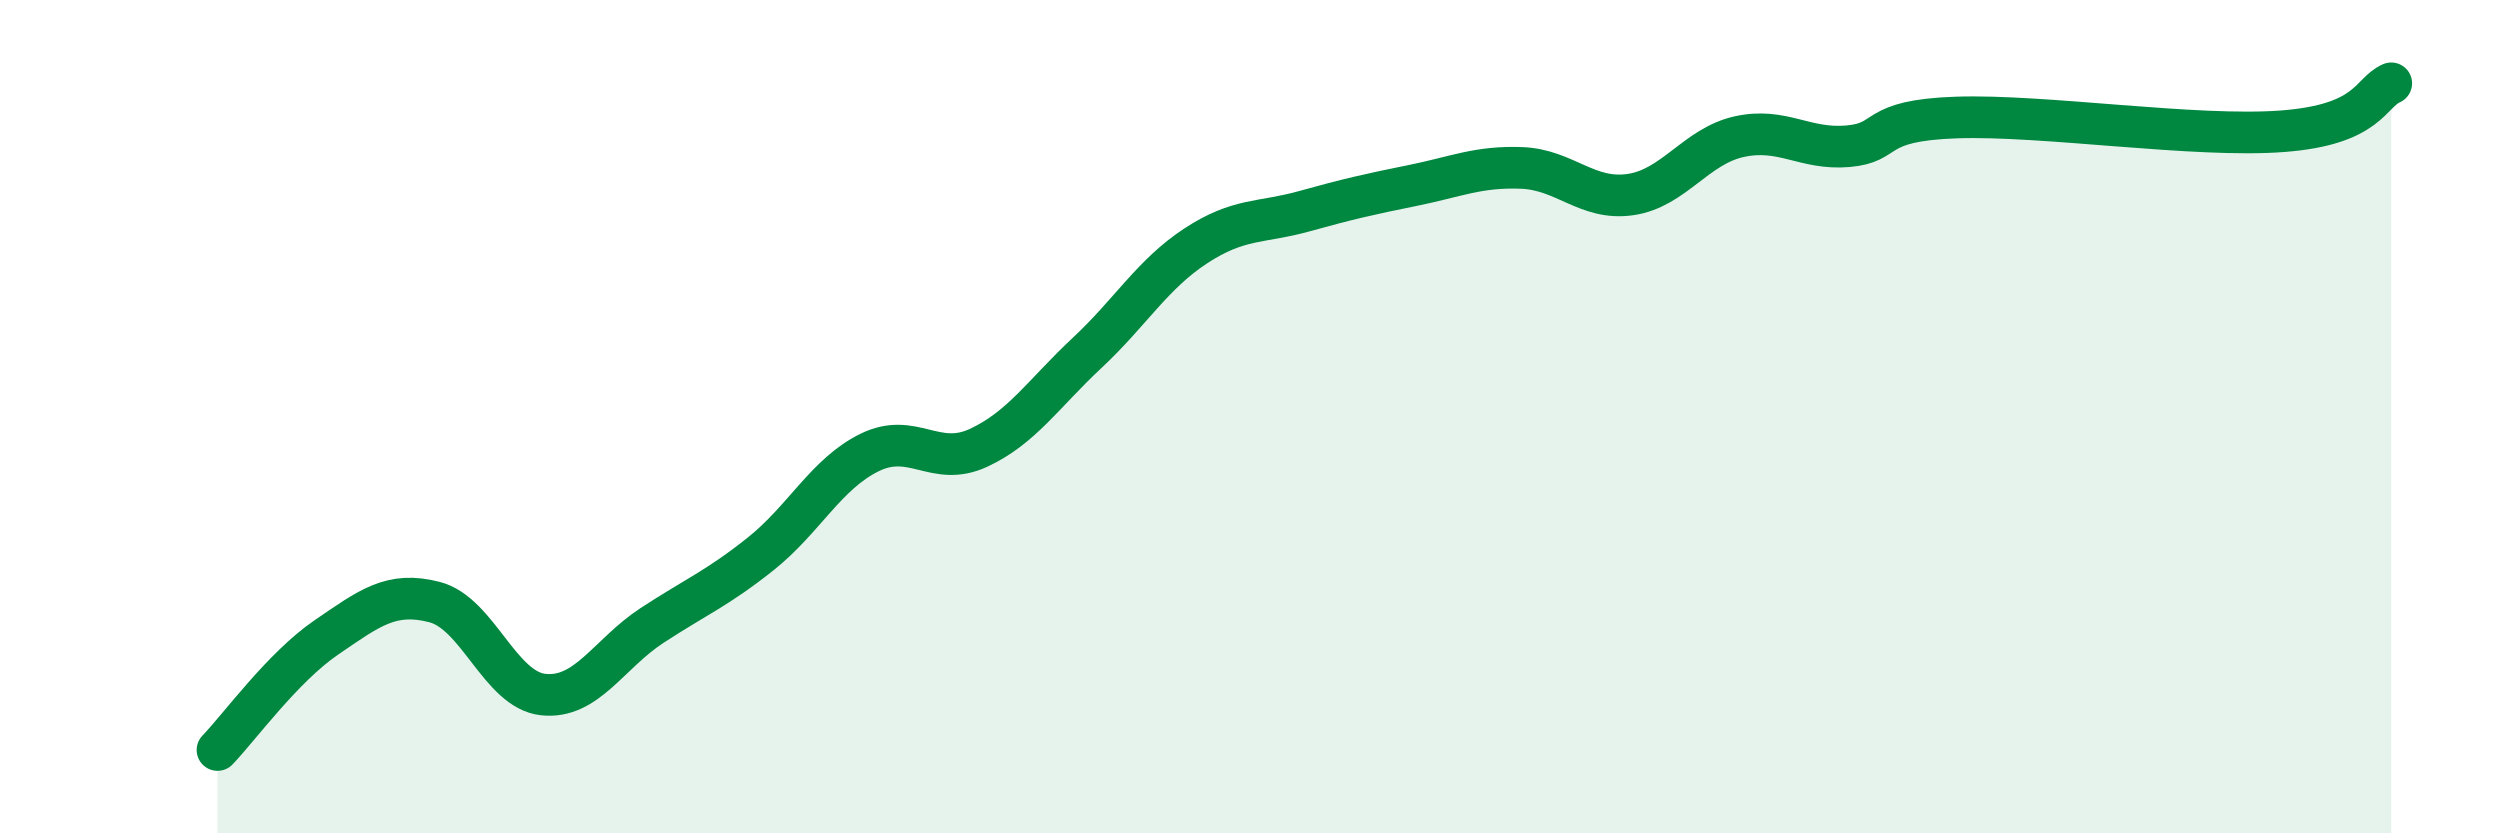
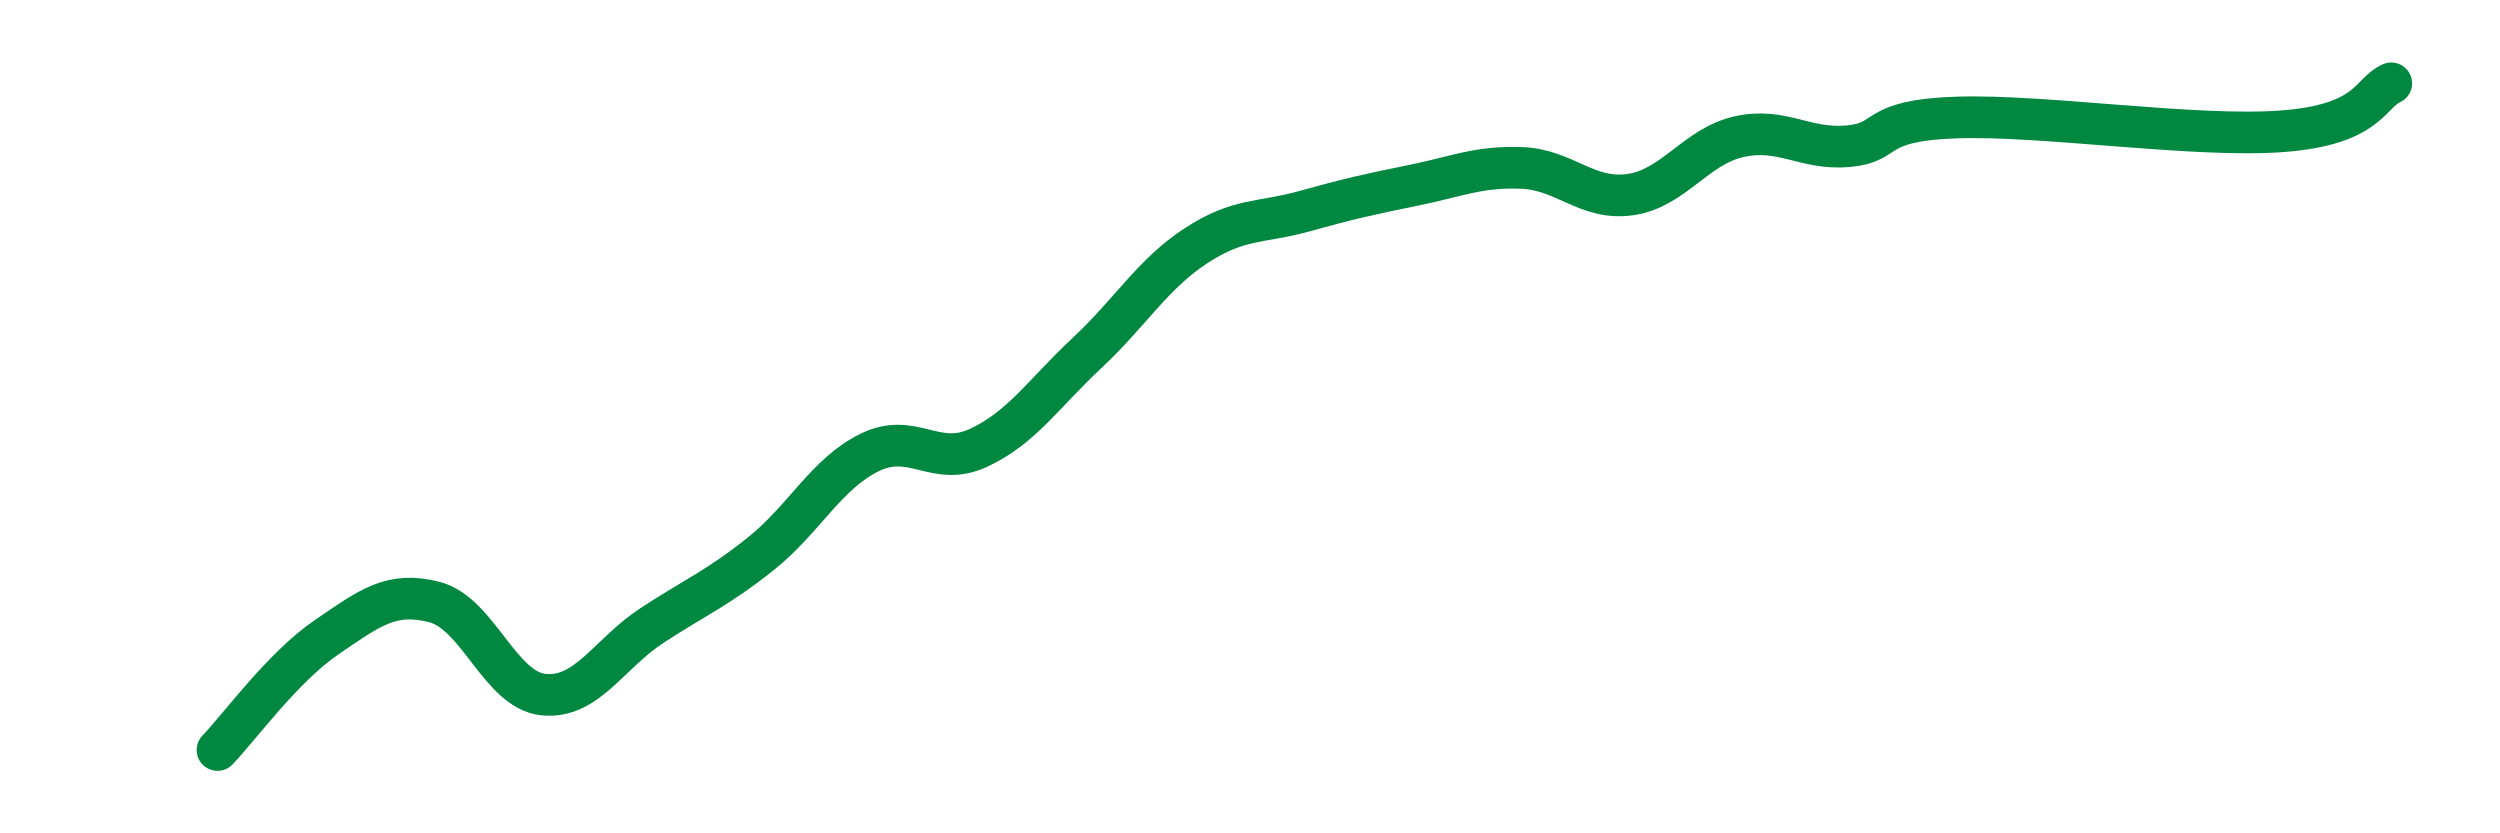
<svg xmlns="http://www.w3.org/2000/svg" width="60" height="20" viewBox="0 0 60 20">
-   <path d="M 5.22,18 C 5.74,17.46 6.79,16.01 7.83,15.3 C 8.87,14.59 9.39,14.18 10.43,14.45 C 11.47,14.72 12,16.56 13.04,16.67 C 14.08,16.78 14.61,15.69 15.65,15.01 C 16.69,14.33 17.22,14.12 18.26,13.29 C 19.3,12.46 19.83,11.37 20.87,10.86 C 21.91,10.35 22.44,11.23 23.48,10.75 C 24.52,10.27 25.05,9.44 26.09,8.47 C 27.13,7.5 27.66,6.58 28.7,5.9 C 29.74,5.22 30.26,5.36 31.3,5.07 C 32.34,4.78 32.87,4.66 33.91,4.45 C 34.95,4.24 35.48,3.99 36.52,4.03 C 37.56,4.07 38.09,4.82 39.13,4.67 C 40.17,4.52 40.7,3.51 41.74,3.28 C 42.78,3.05 43.31,3.6 44.35,3.51 C 45.39,3.42 44.87,2.89 46.96,2.82 C 49.05,2.75 52.69,3.31 54.78,3.15 C 56.87,2.99 56.87,2.23 57.39,2L57.39 20L5.22 20Z" fill="#008740" opacity="0.1" stroke-linecap="round" stroke-linejoin="round" />
  <path d="M 5.22,18 C 5.74,17.46 6.79,16.01 7.83,15.3 C 8.87,14.59 9.39,14.18 10.43,14.45 C 11.47,14.72 12,16.56 13.04,16.67 C 14.08,16.78 14.61,15.69 15.65,15.01 C 16.69,14.33 17.22,14.12 18.26,13.29 C 19.3,12.46 19.83,11.37 20.87,10.86 C 21.91,10.35 22.44,11.23 23.48,10.75 C 24.52,10.27 25.05,9.44 26.09,8.47 C 27.13,7.5 27.66,6.58 28.7,5.9 C 29.74,5.22 30.26,5.36 31.3,5.07 C 32.34,4.78 32.87,4.66 33.91,4.45 C 34.95,4.24 35.48,3.99 36.52,4.03 C 37.56,4.07 38.09,4.82 39.13,4.67 C 40.17,4.52 40.7,3.51 41.74,3.28 C 42.78,3.05 43.31,3.6 44.35,3.51 C 45.39,3.42 44.87,2.89 46.96,2.82 C 49.05,2.75 52.69,3.31 54.78,3.15 C 56.87,2.99 56.87,2.23 57.39,2" stroke="#008740" stroke-width="1" fill="none" stroke-linecap="round" stroke-linejoin="round" />
</svg>